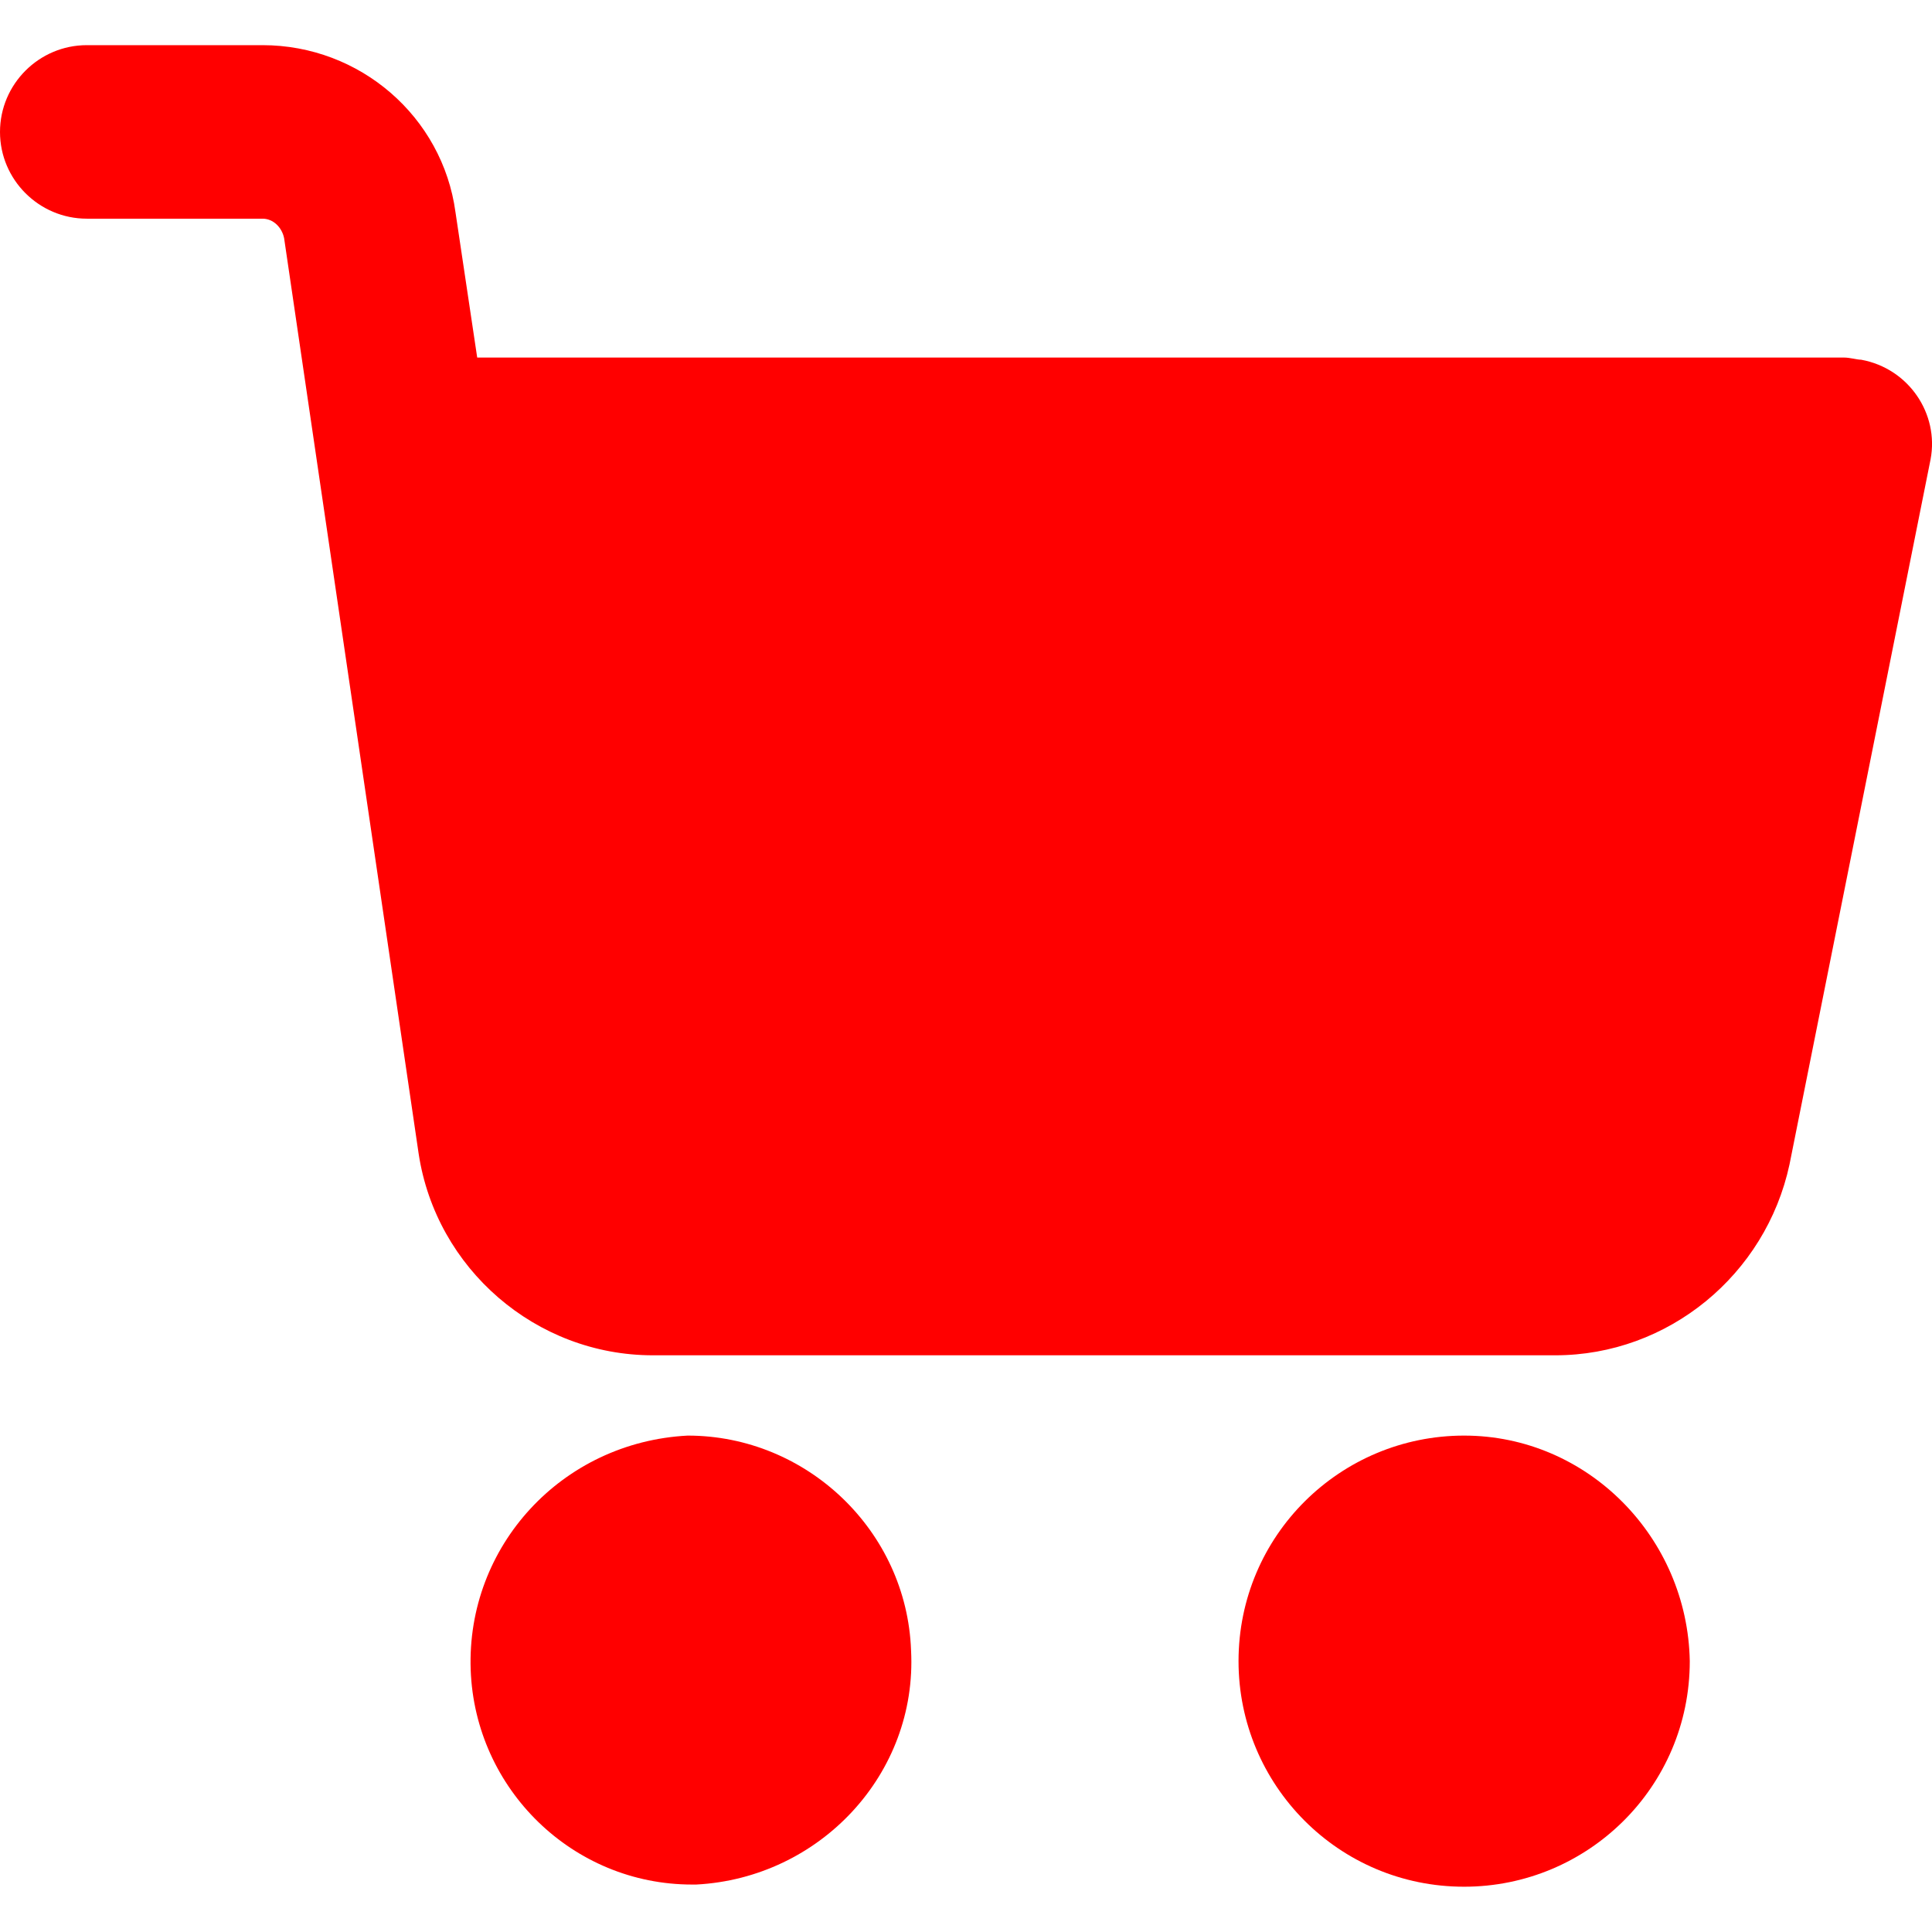
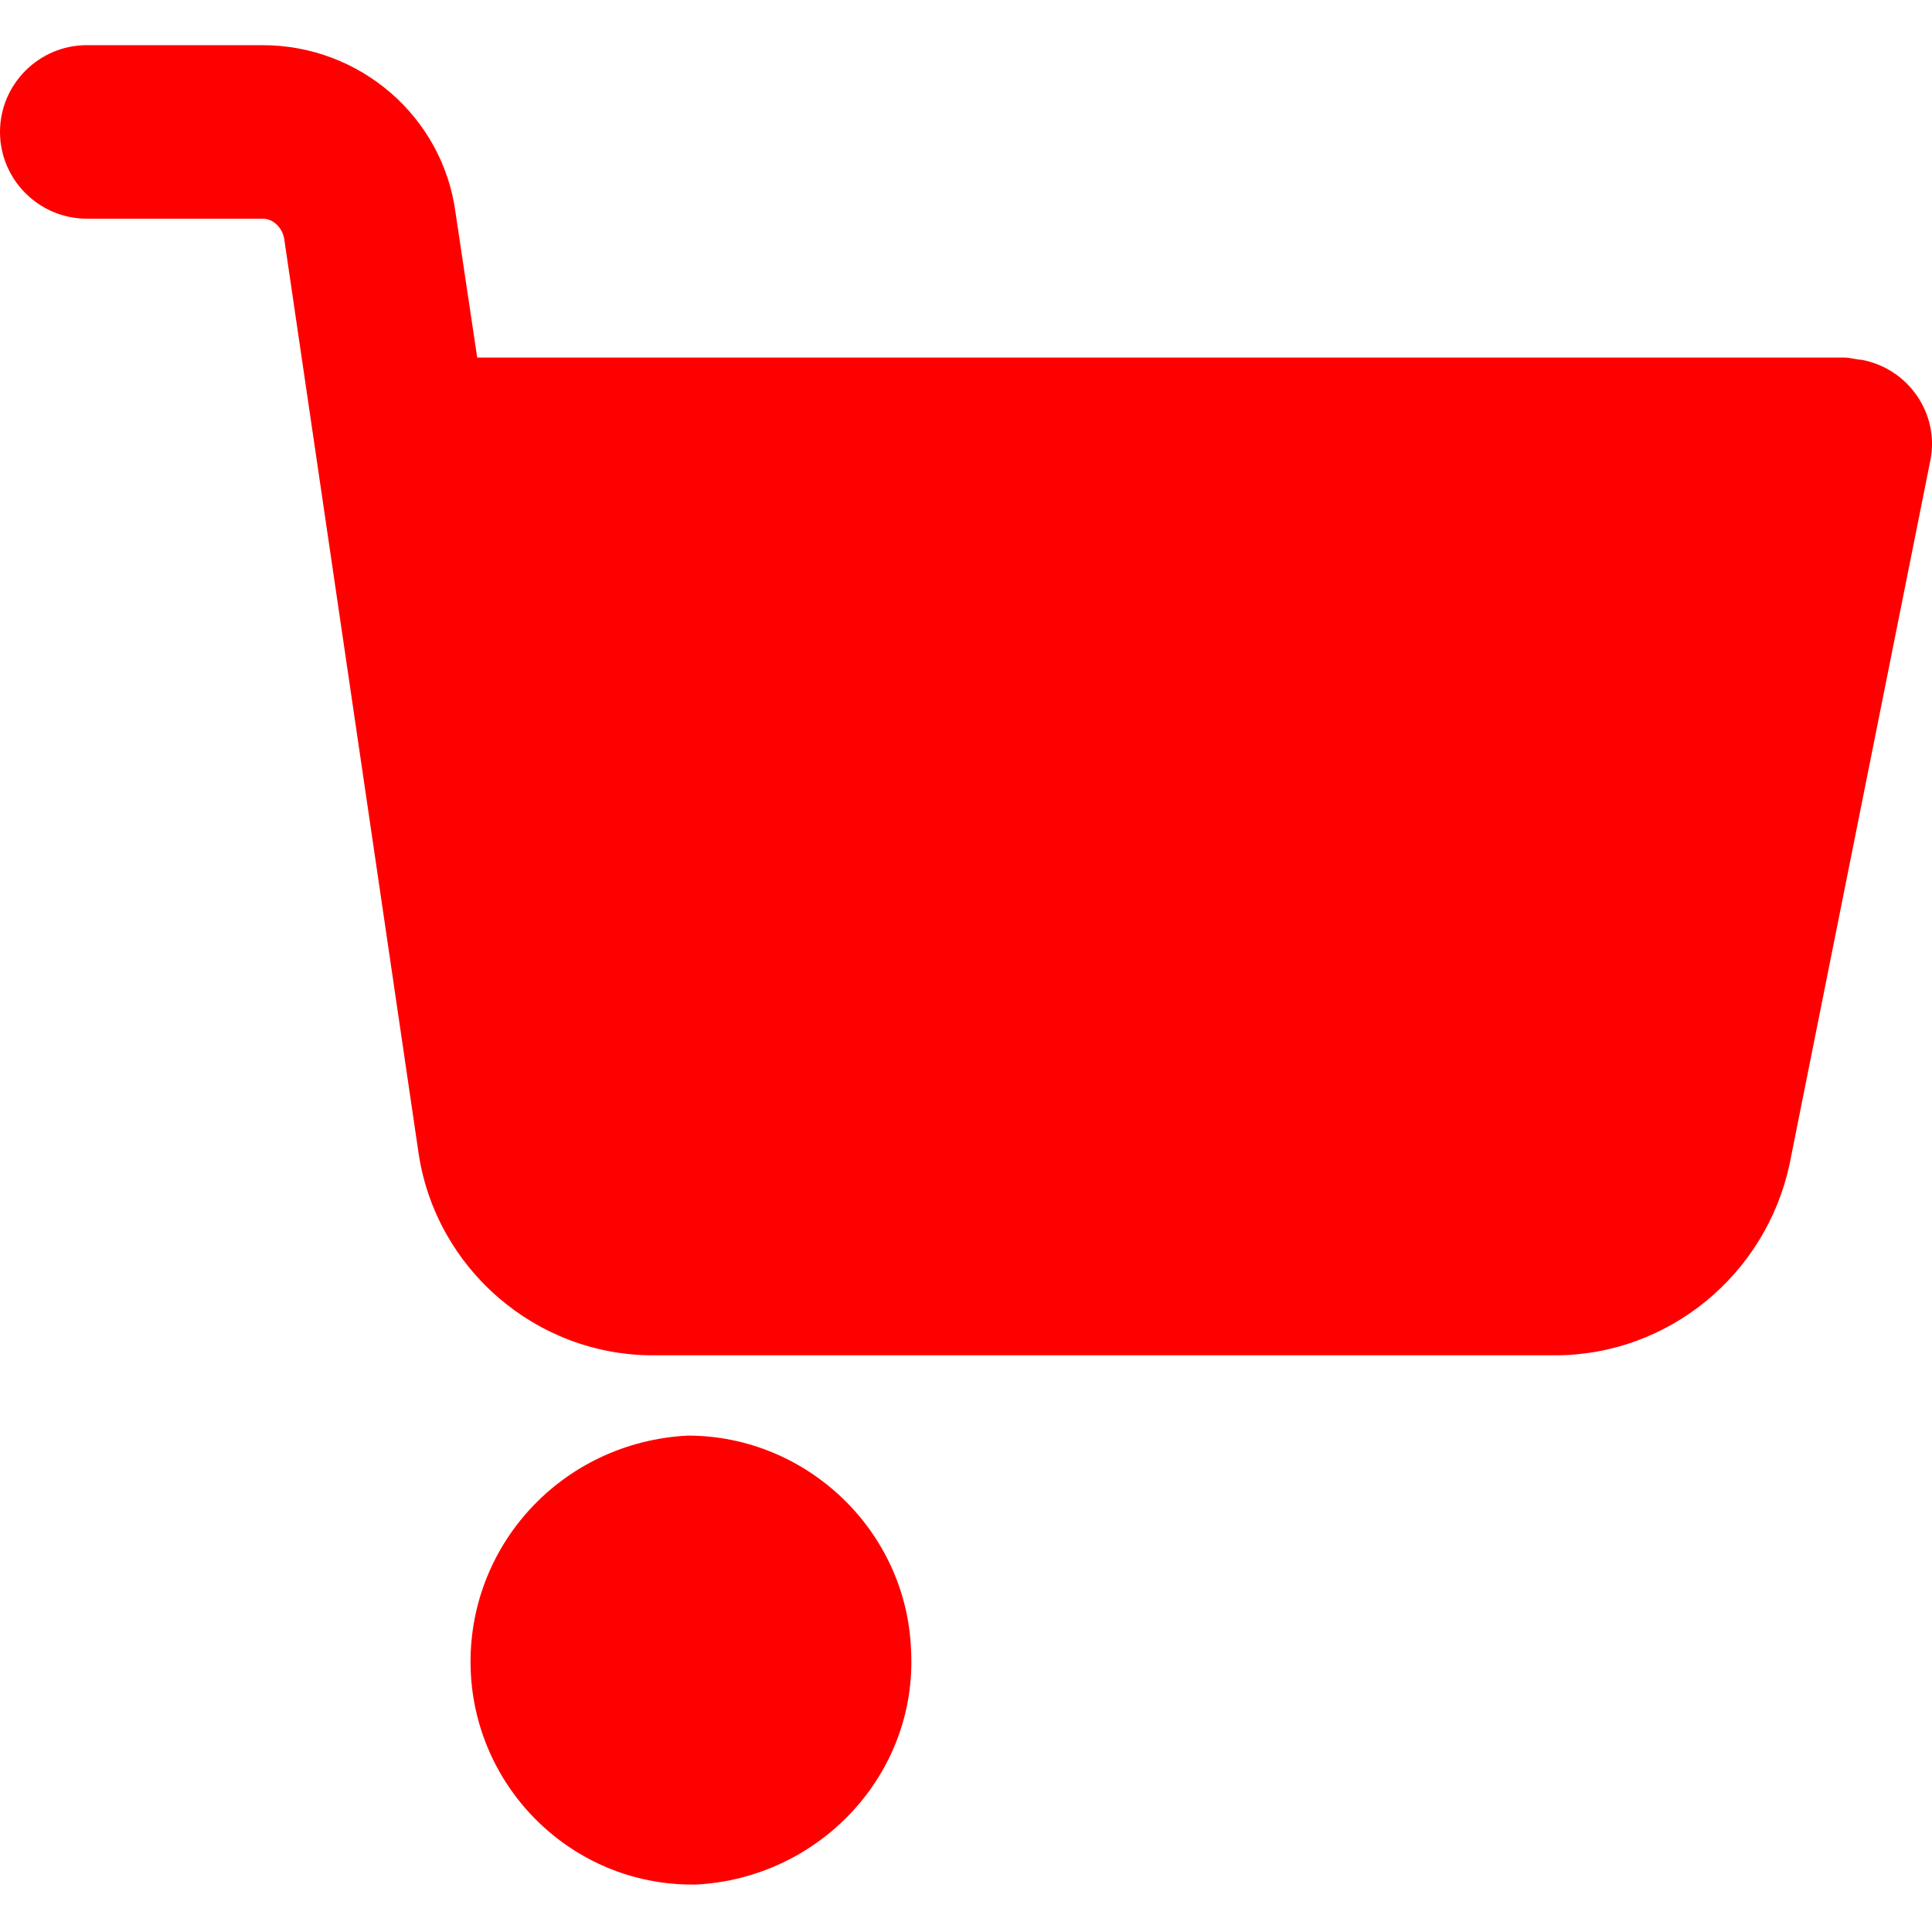
<svg xmlns="http://www.w3.org/2000/svg" width="16" height="16" viewBox="0 0 16 16" fill="none">
  <g clip-path="url(#clip0_476_1036)">
-     <path d="M12.125 11.889C11.101 11.889 10.257 12.715 10.257 13.757C10.257 14.781 11.084 15.625 12.125 15.625C13.149 15.625 13.994 14.799 13.994 13.757C13.976 12.733 13.149 11.889 12.125 11.889Z" fill="#ff0000" />
    <path d="M15.413 2.979C15.377 2.979 15.323 2.961 15.269 2.961H3.952L3.772 1.757C3.665 0.967 2.982 0.374 2.174 0.374H0.719C0.323 0.374 0 0.697 0 1.093C0 1.488 0.323 1.811 0.719 1.811H2.174C2.263 1.811 2.335 1.883 2.353 1.973L3.467 9.554C3.611 10.506 4.437 11.224 5.407 11.224H12.88C13.814 11.224 14.623 10.559 14.82 9.643L15.988 3.805C16.06 3.428 15.808 3.051 15.413 2.979Z" fill="#ff0000" />
    <path d="M7.545 13.667C7.509 12.679 6.683 11.889 5.695 11.889C4.653 11.943 3.862 12.805 3.898 13.829C3.934 14.817 4.743 15.607 5.731 15.607H5.766C6.79 15.553 7.599 14.691 7.545 13.667Z" fill="#ff0000" />
  </g>
  <defs>
    <clipPath id="clip0_476_1036">
      <rect width="16" height="16" fill="white" />
    </clipPath>
  </defs>
</svg>